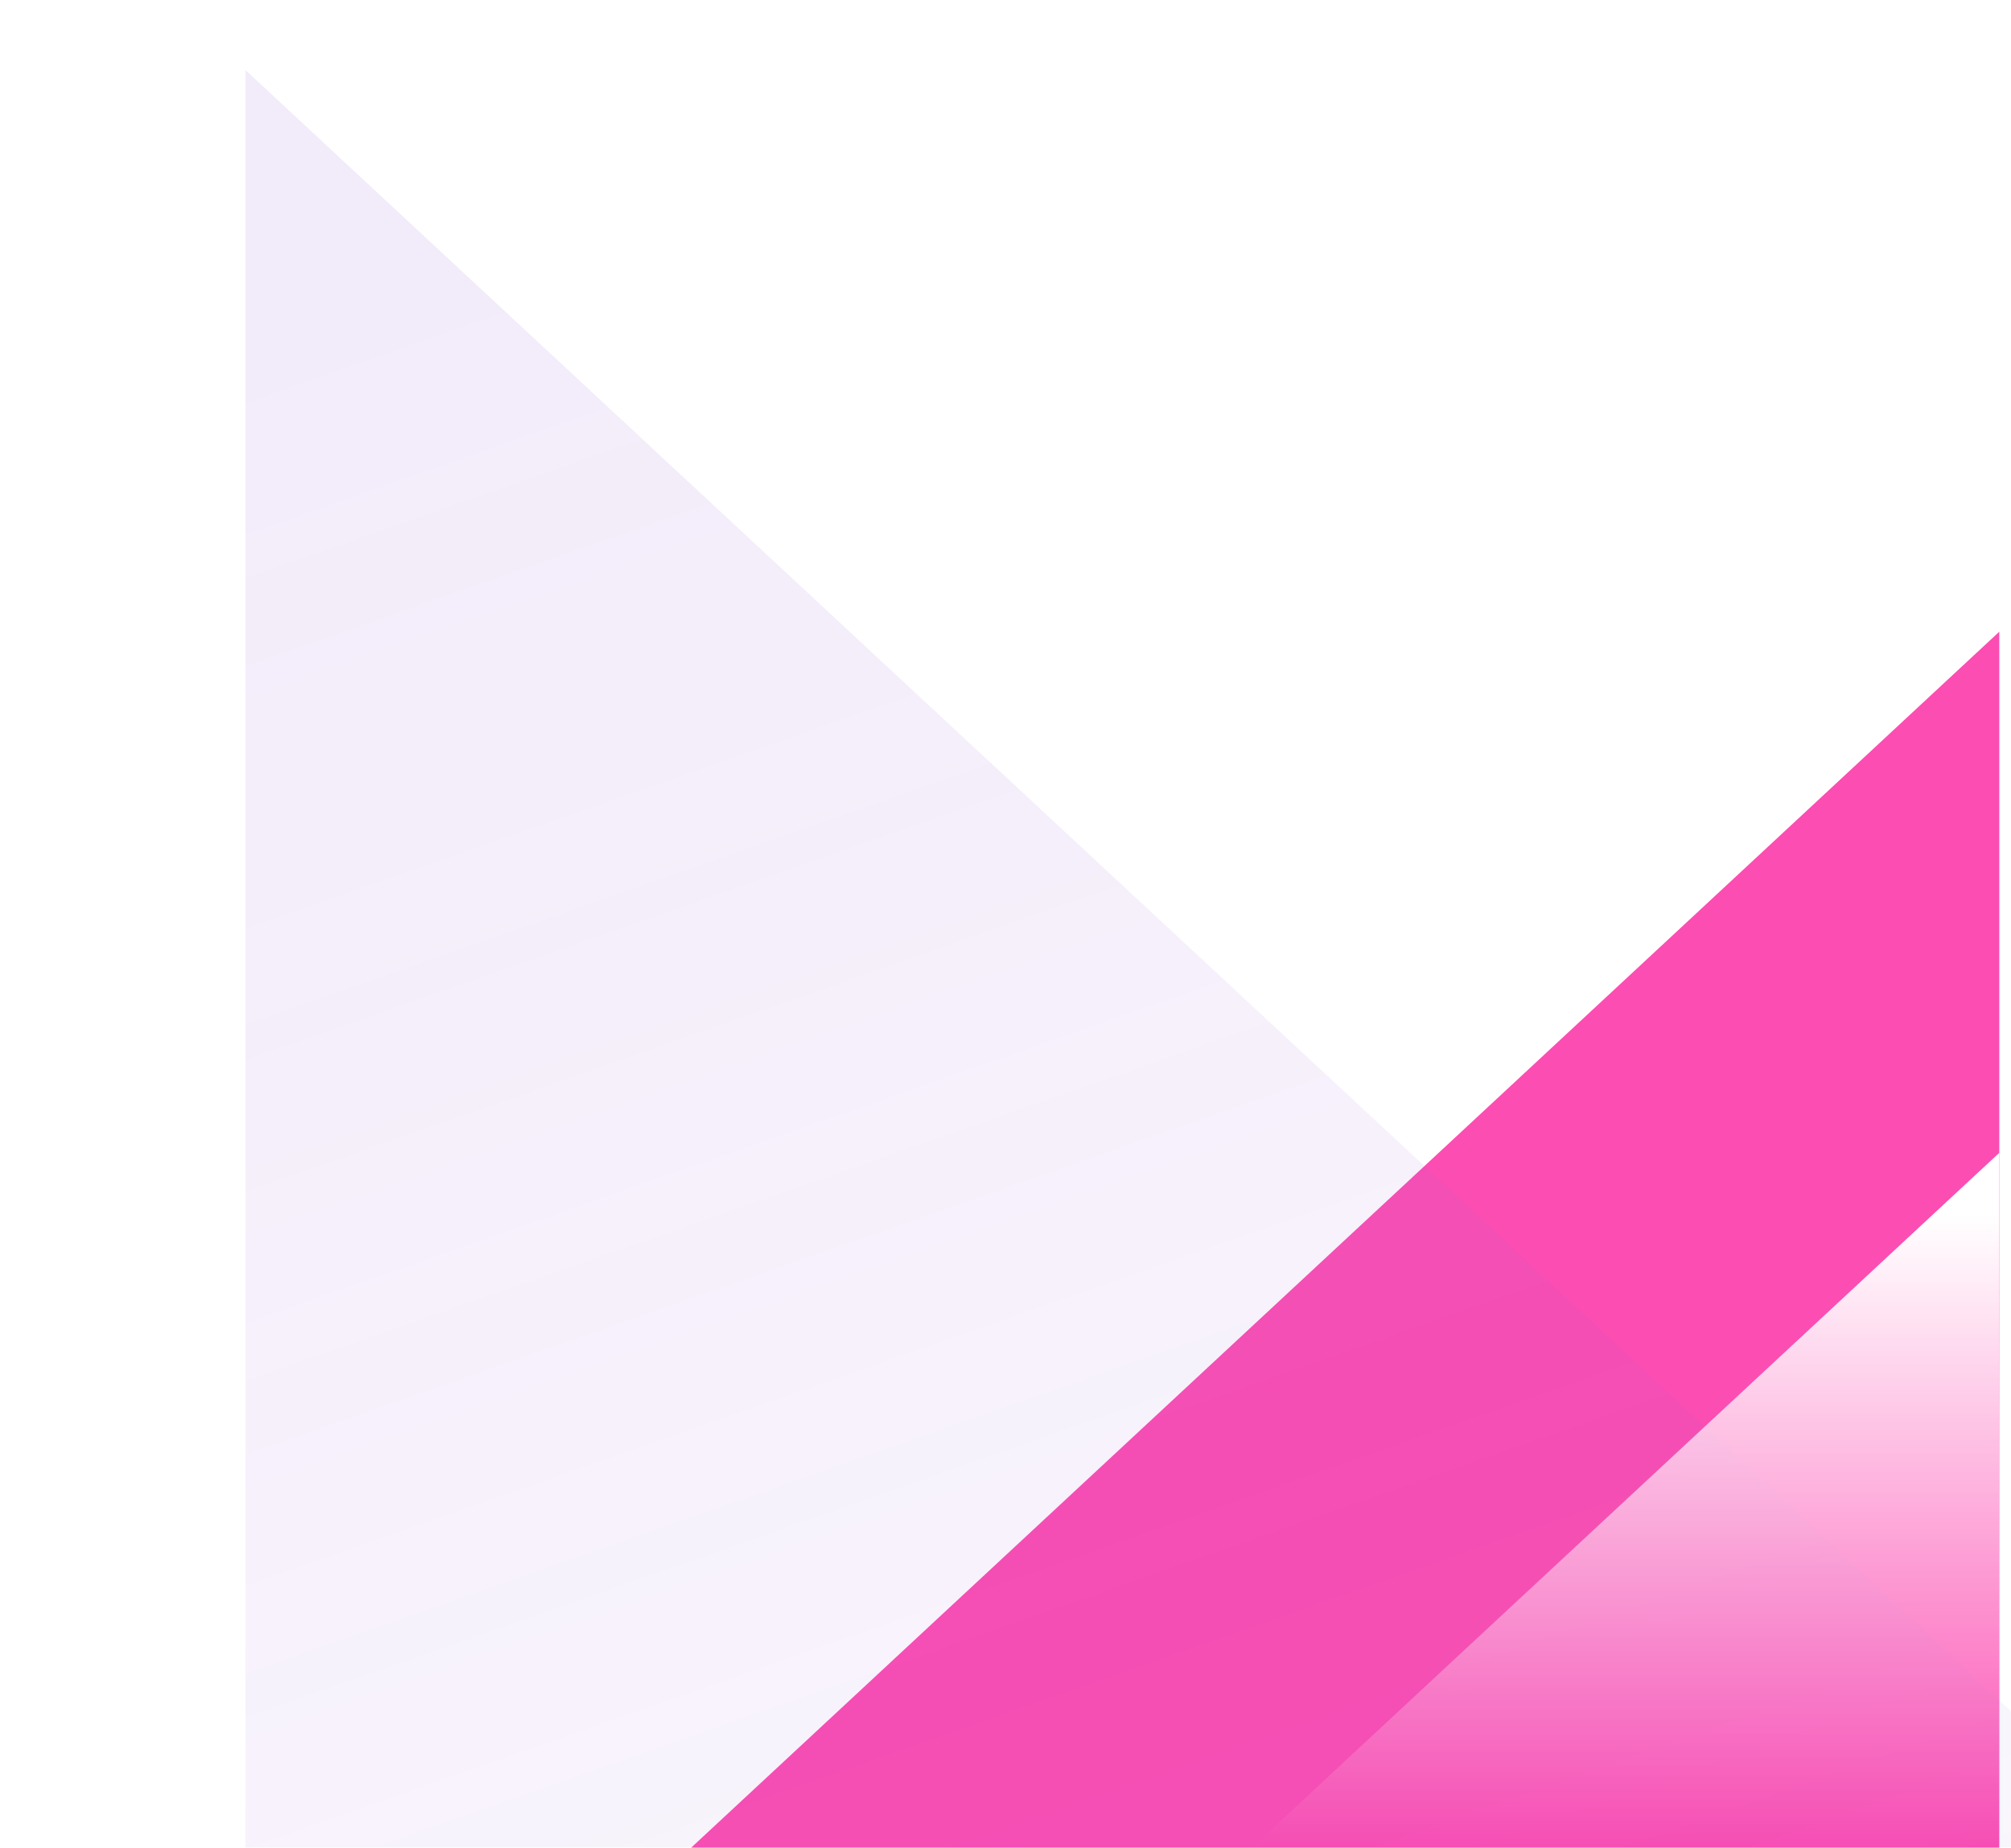
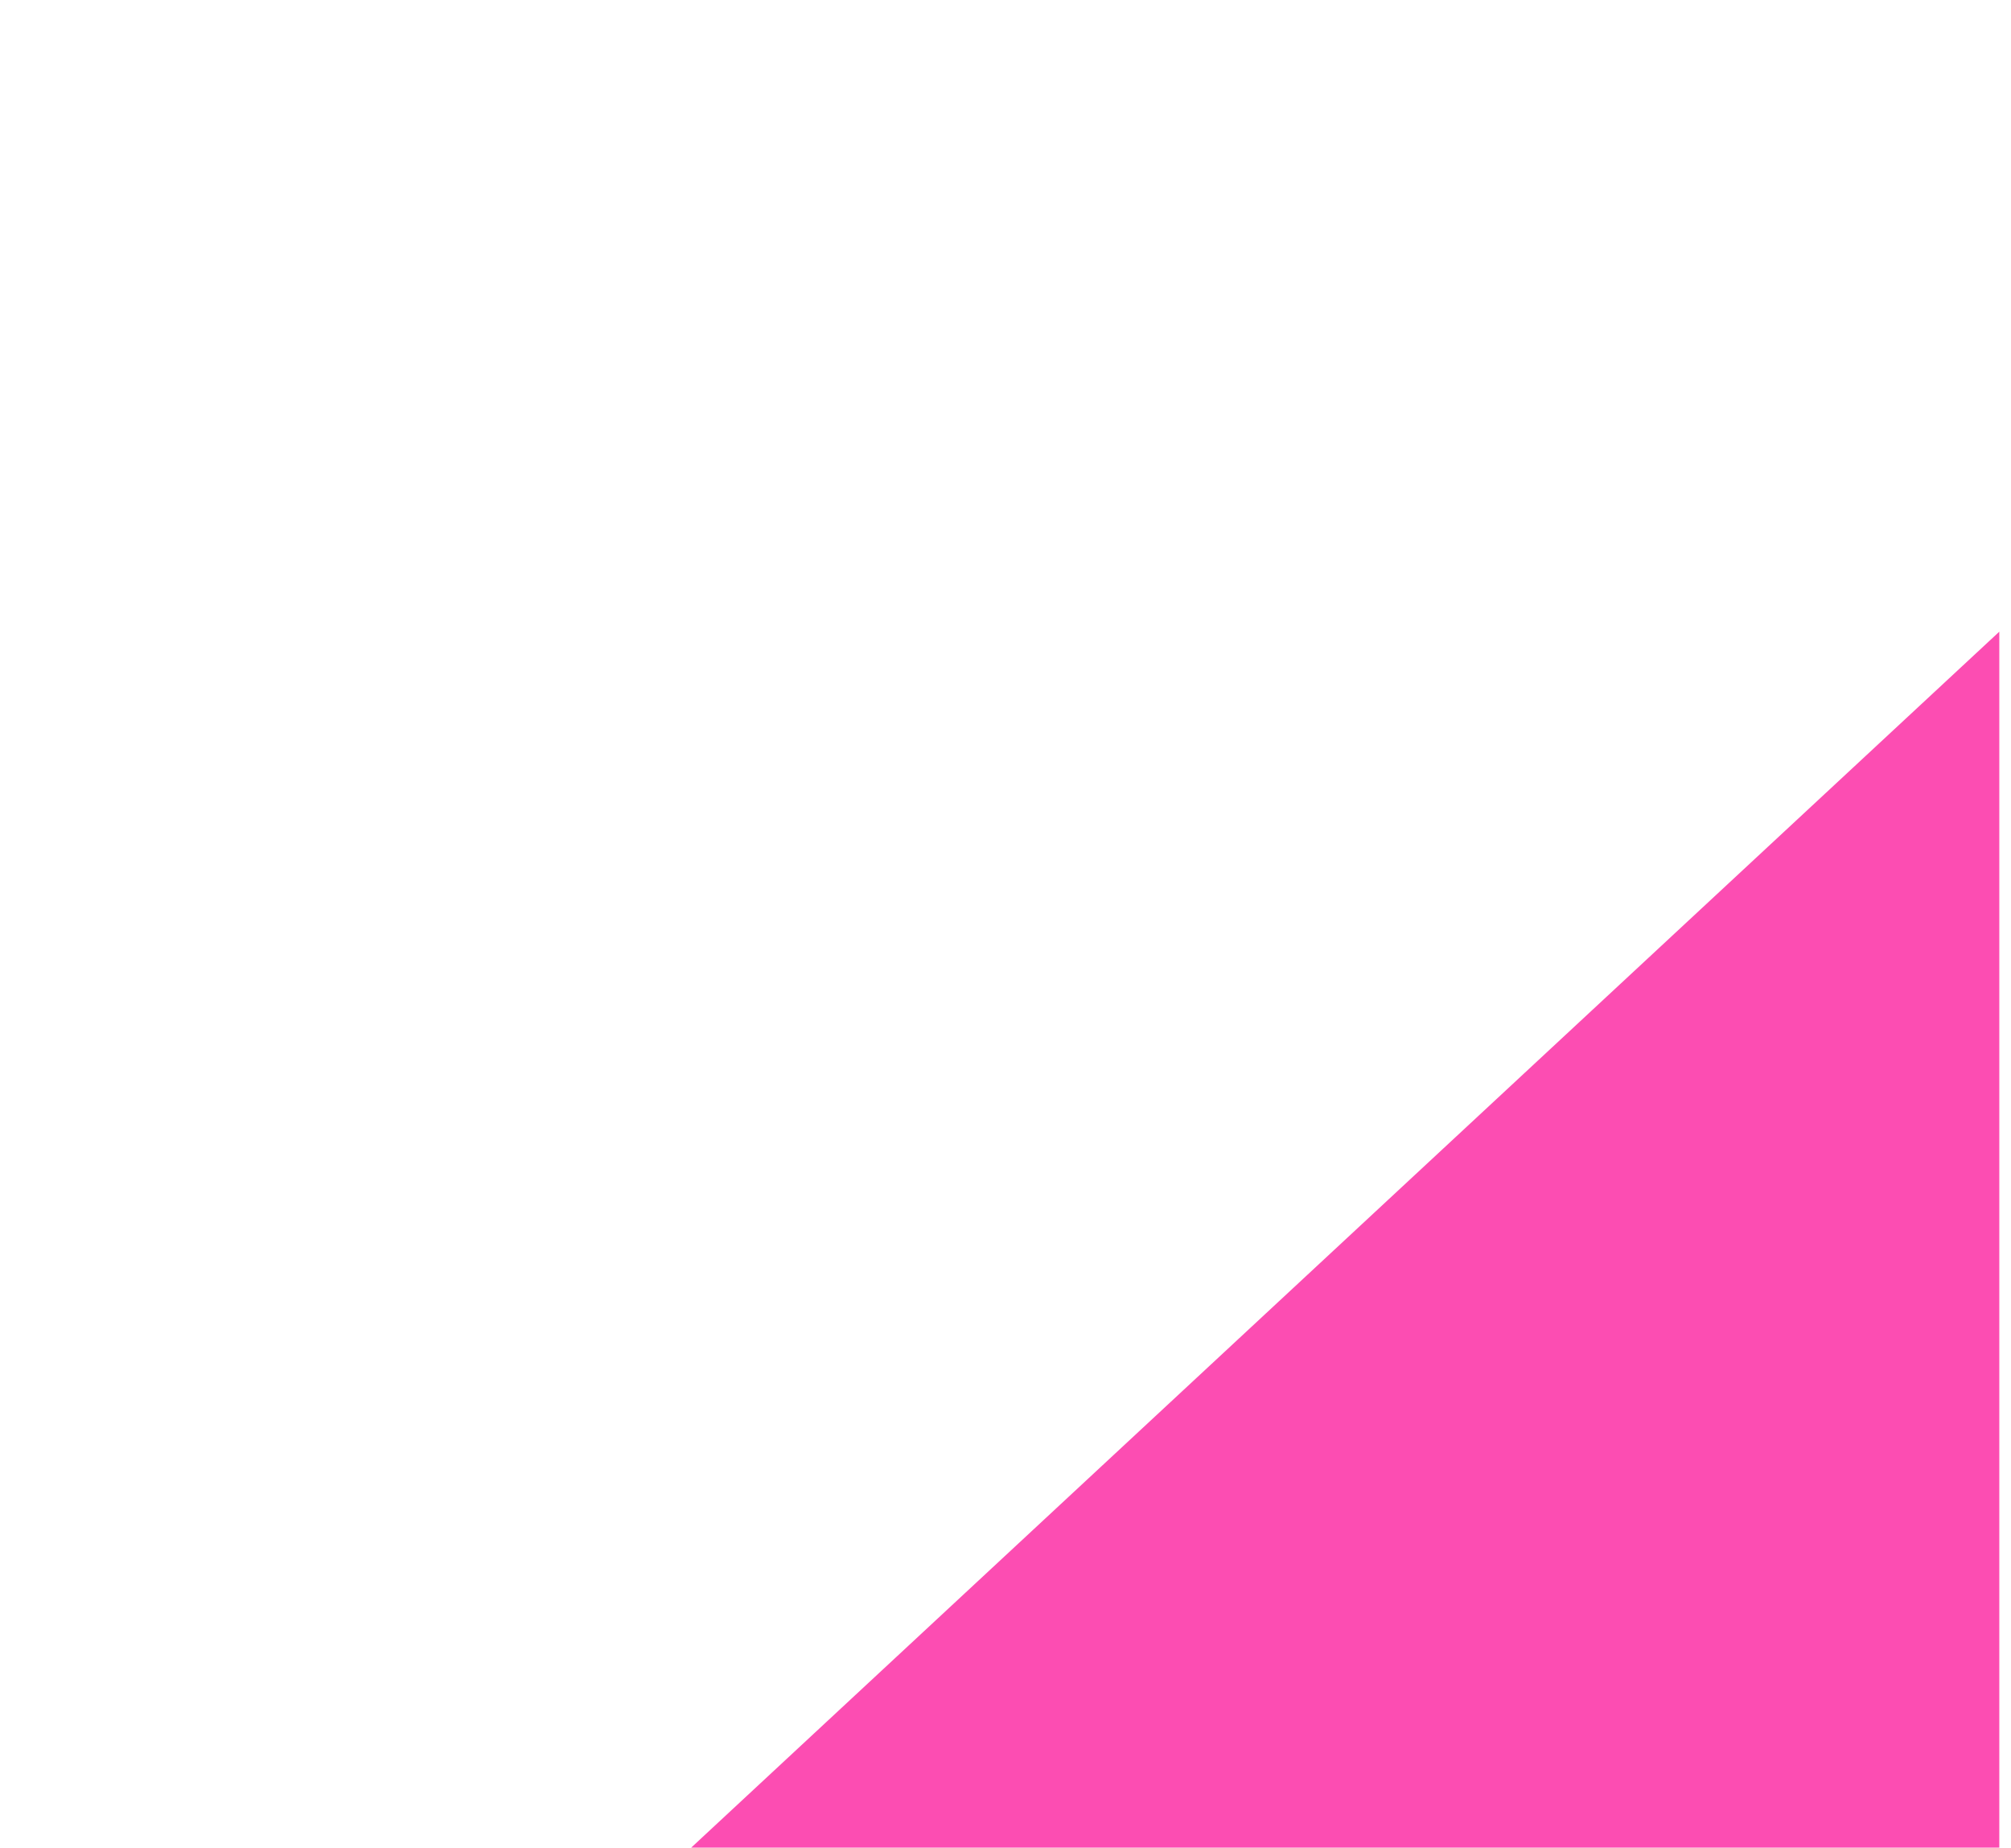
<svg xmlns="http://www.w3.org/2000/svg" width="86" height="79" viewBox="0 0 86 79" fill="none">
  <path d="M85.5 79L29.56 79L85.5 27.009L85.5 79Z" fill="#FC4DB2" />
  <g filter="url(#filter0_biiii_3967_7660)">
-     <path d="M0.5 79V0L85.5 79H0.5Z" fill="url(#paint0_linear_3967_7660)" />
-   </g>
-   <path d="M85.5 79L53.534 79L85.5 49.291L85.5 79Z" fill="url(#paint1_linear_3967_7660)" />
+     </g>
+   <path d="M85.5 79L53.534 79L85.5 79Z" fill="url(#paint1_linear_3967_7660)" />
  <defs>
    <filter id="filter0_biiii_3967_7660" x="-20.5" y="-21" width="127" height="121" filterUnits="userSpaceOnUse" color-interpolation-filters="sRGB">
      <feFlood flood-opacity="0" result="BackgroundImageFix" />
      <feGaussianBlur in="BackgroundImageFix" stdDeviation="10.5" />
      <feComposite in2="SourceAlpha" operator="in" result="effect1_backgroundBlur_3967_7660" />
      <feBlend mode="normal" in="SourceGraphic" in2="effect1_backgroundBlur_3967_7660" result="shape" />
      <feColorMatrix in="SourceAlpha" type="matrix" values="0 0 0 0 0 0 0 0 0 0 0 0 0 0 0 0 0 0 127 0" result="hardAlpha" />
      <feOffset dx="10" dy="10" />
      <feGaussianBlur stdDeviation="11.5" />
      <feComposite in2="hardAlpha" operator="arithmetic" k2="-1" k3="1" />
      <feColorMatrix type="matrix" values="0 0 0 0 0.988 0 0 0 0 0.302 0 0 0 0 0.698 0 0 0 0.18 0" />
      <feBlend mode="normal" in2="shape" result="effect2_innerShadow_3967_7660" />
      <feColorMatrix in="SourceAlpha" type="matrix" values="0 0 0 0 0 0 0 0 0 0 0 0 0 0 0 0 0 0 127 0" result="hardAlpha" />
      <feOffset dy="2" />
      <feGaussianBlur stdDeviation="3" />
      <feComposite in2="hardAlpha" operator="arithmetic" k2="-1" k3="1" />
      <feColorMatrix type="matrix" values="0 0 0 0 1 0 0 0 0 1 0 0 0 0 1 0 0 0 0.05 0" />
      <feBlend mode="normal" in2="effect2_innerShadow_3967_7660" result="effect3_innerShadow_3967_7660" />
      <feColorMatrix in="SourceAlpha" type="matrix" values="0 0 0 0 0 0 0 0 0 0 0 0 0 0 0 0 0 0 127 0" result="hardAlpha" />
      <feOffset dy="1" />
      <feComposite in2="hardAlpha" operator="arithmetic" k2="-1" k3="1" />
      <feColorMatrix type="matrix" values="0 0 0 0 1 0 0 0 0 1 0 0 0 0 1 0 0 0 0.05 0" />
      <feBlend mode="normal" in2="effect3_innerShadow_3967_7660" result="effect4_innerShadow_3967_7660" />
      <feColorMatrix in="SourceAlpha" type="matrix" values="0 0 0 0 0 0 0 0 0 0 0 0 0 0 0 0 0 0 127 0" result="hardAlpha" />
      <feOffset dy="-10" />
      <feGaussianBlur stdDeviation="5" />
      <feComposite in2="hardAlpha" operator="arithmetic" k2="-1" k3="1" />
      <feColorMatrix type="matrix" values="0 0 0 0 0.988 0 0 0 0 0.302 0 0 0 0 0.698 0 0 0 0.4 0" />
      <feBlend mode="overlay" in2="effect4_innerShadow_3967_7660" result="effect5_innerShadow_3967_7660" />
    </filter>
    <linearGradient id="paint0_linear_3967_7660" x1="43" y1="156.377" x2="-6.209" y2="16.035" gradientUnits="userSpaceOnUse">
      <stop stop-color="#995ED4" stop-opacity="0.01" />
      <stop offset="1" stop-color="#995ED4" stop-opacity="0.12" />
    </linearGradient>
    <linearGradient id="paint1_linear_3967_7660" x1="77.004" y1="51.975" x2="77.004" y2="79" gradientUnits="userSpaceOnUse">
      <stop stop-color="white" />
      <stop offset="1" stop-color="white" stop-opacity="0" />
    </linearGradient>
  </defs>
</svg>